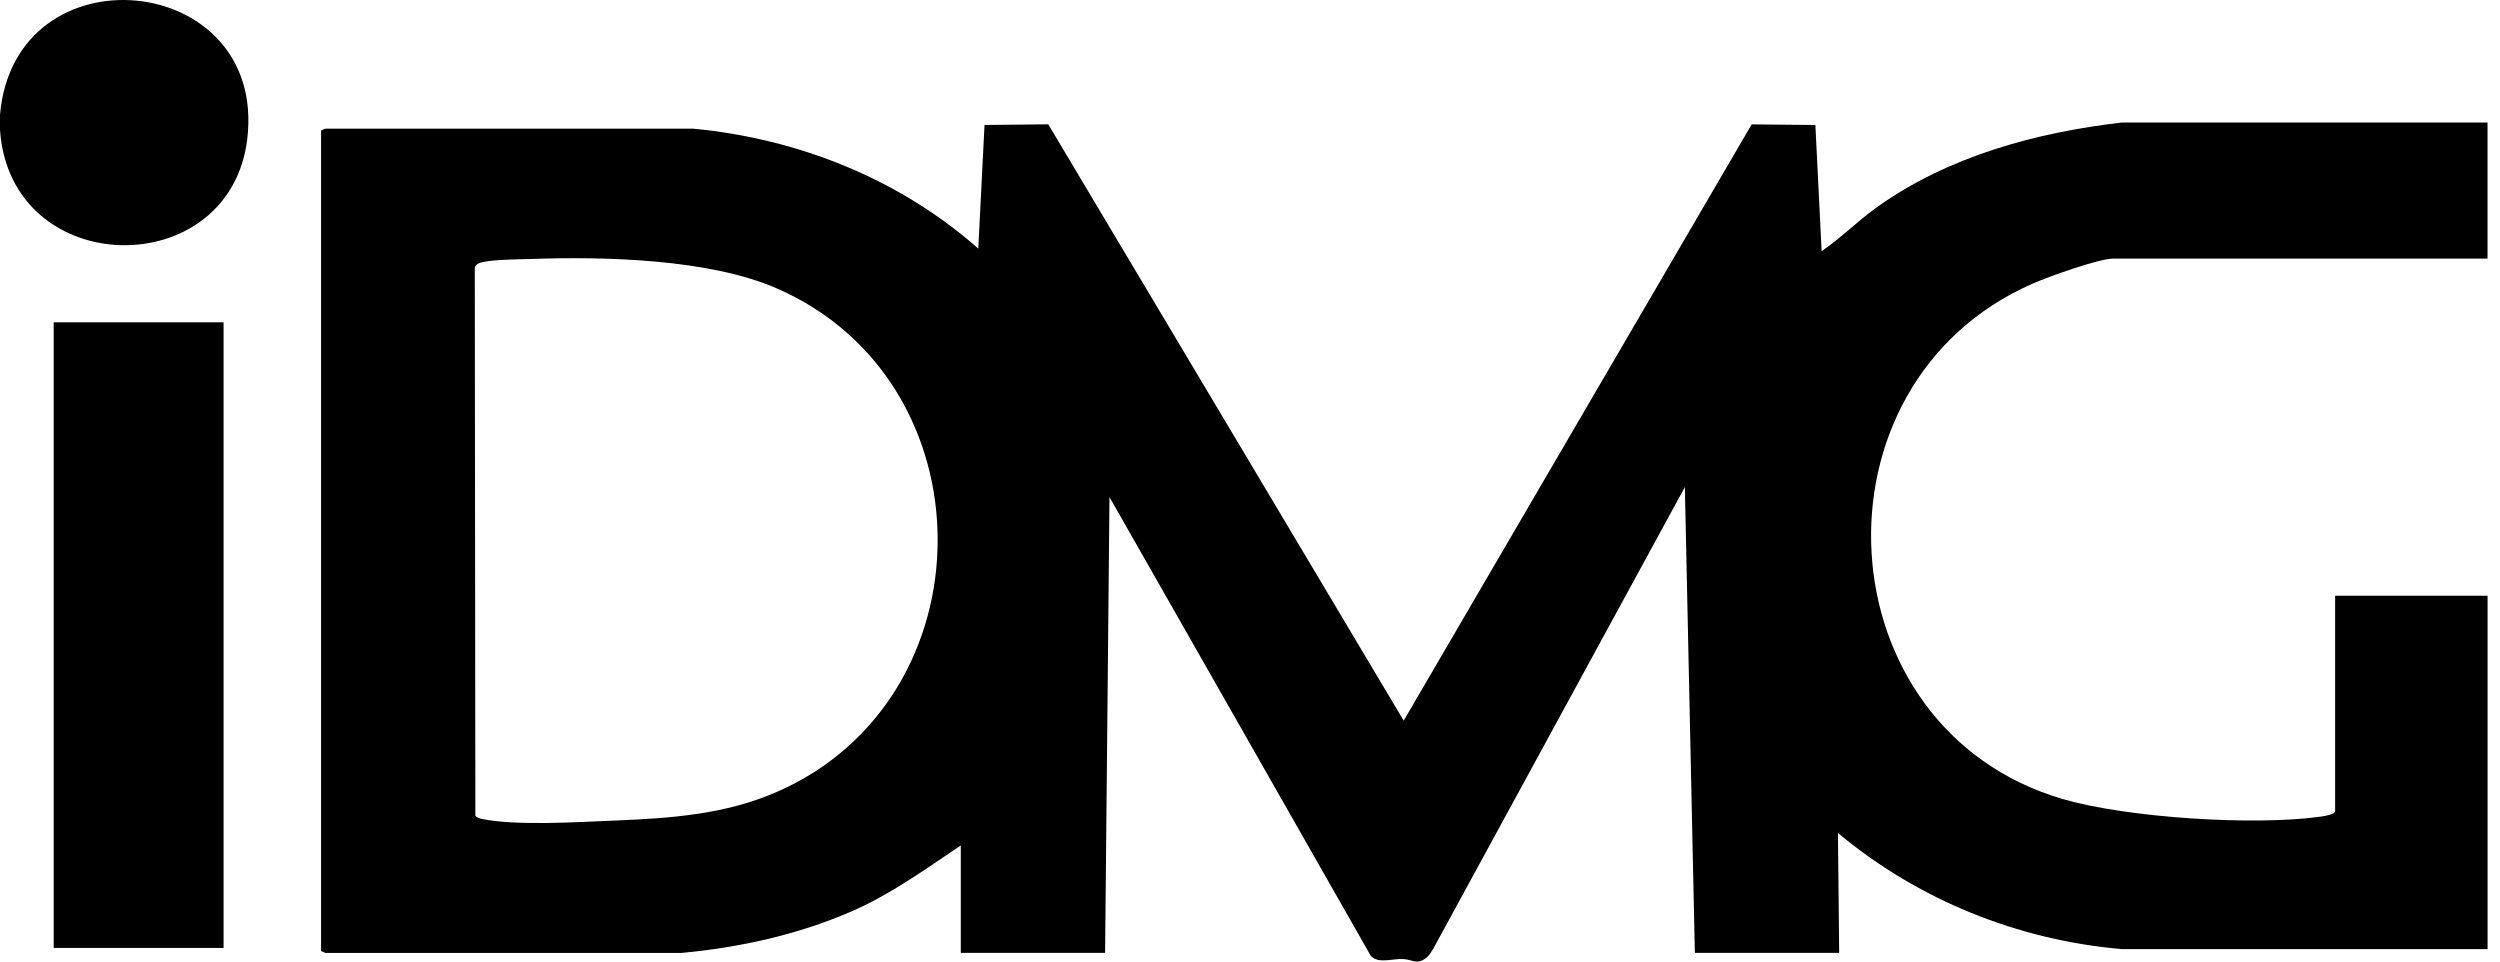
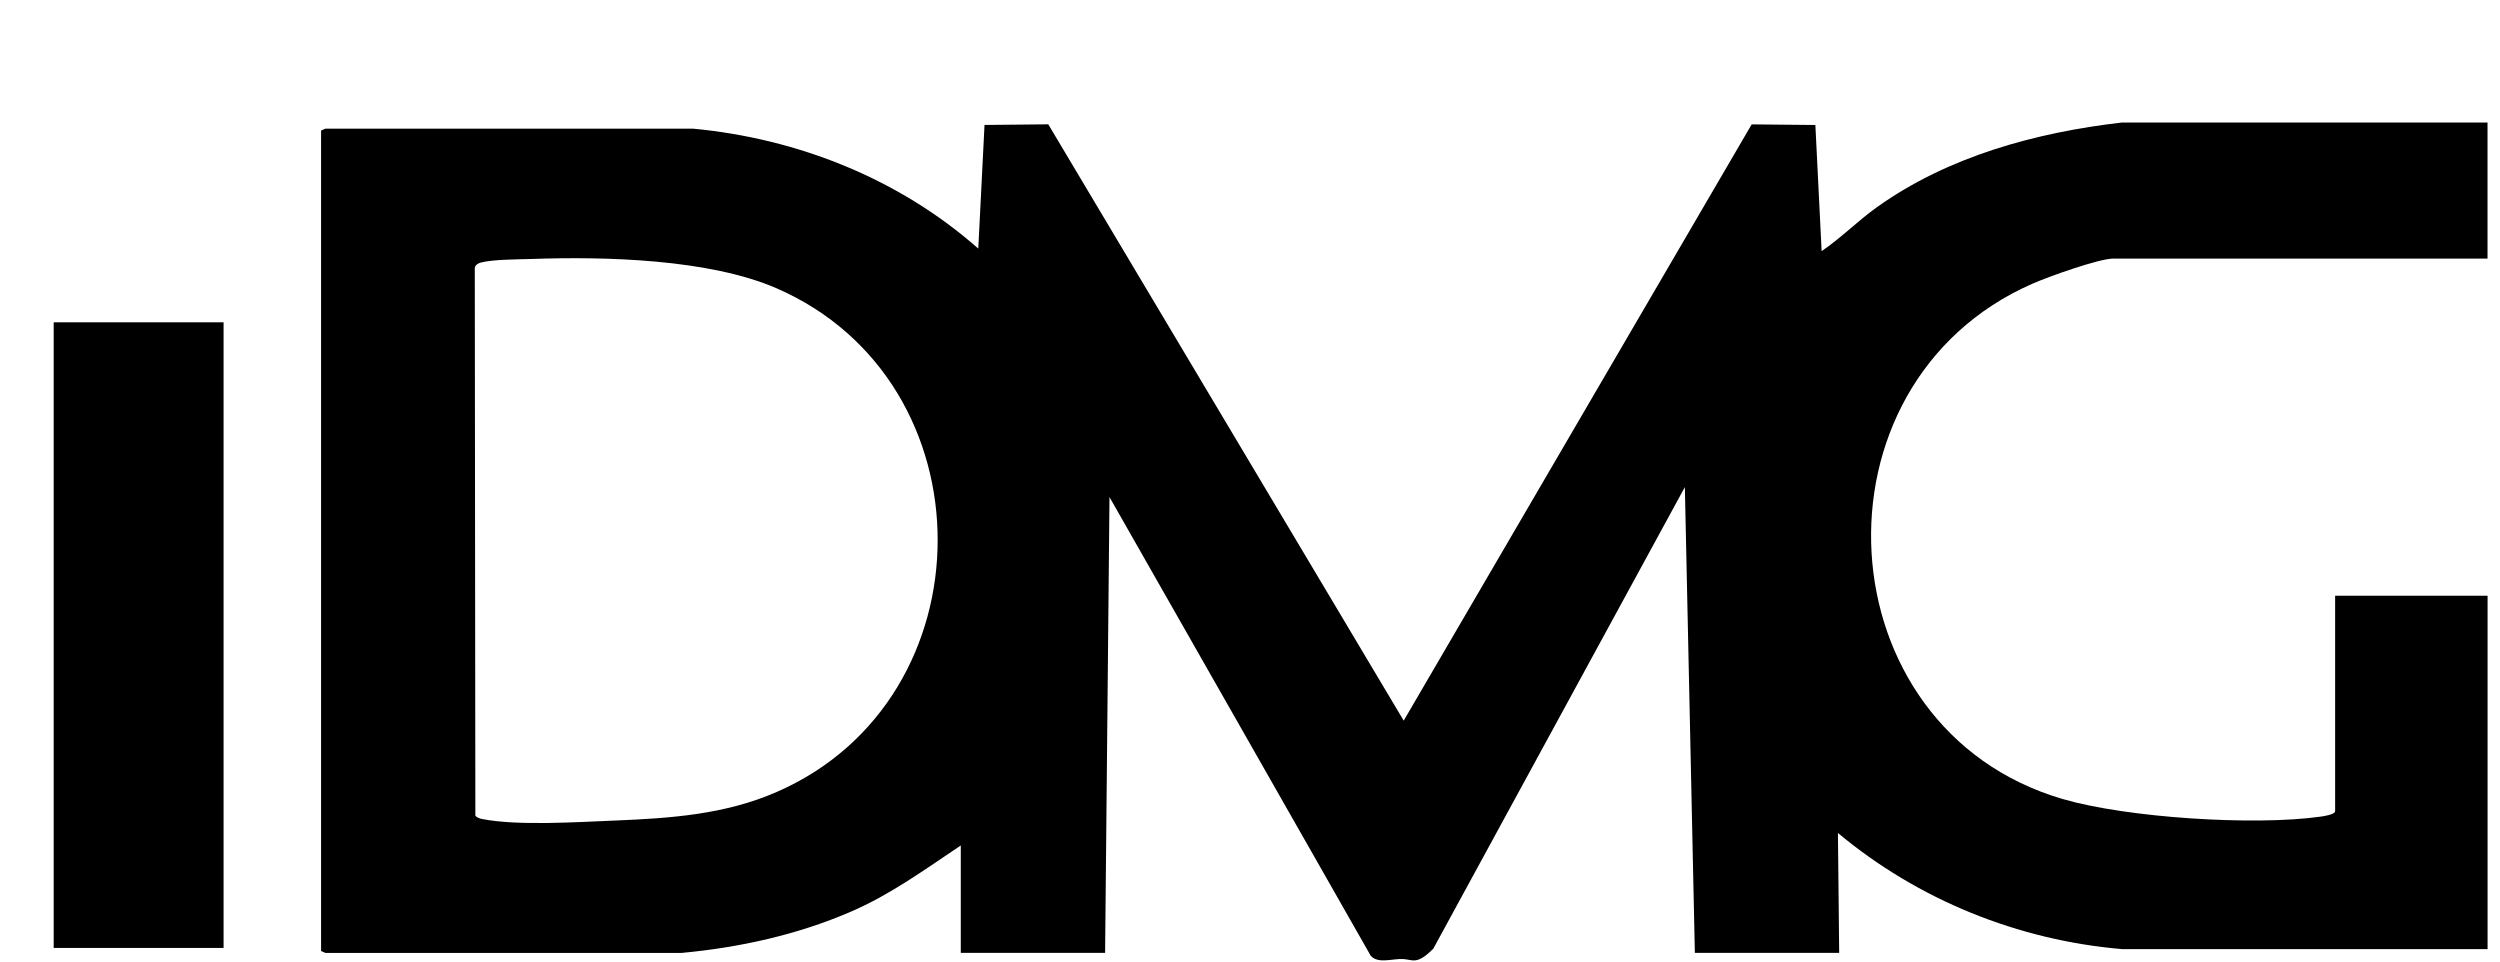
<svg xmlns="http://www.w3.org/2000/svg" width="195" height="75" viewBox="0 0 195 75" fill="none">
-   <path d="M0 10.136V8.966C1.113 -4.184 20.869 -2.287 19.285 10.855C17.924 22.121 0.808 21.877 0 10.136Z" fill="black" />
-   <path d="M194.027 9.555V20.17H164.841C163.7 20.17 159.71 21.608 158.52 22.133C140.669 29.973 142.152 56.831 160.872 62.319C165.894 63.79 175.847 64.428 181.006 63.697C181.218 63.668 182.14 63.538 182.14 63.27V46.467H194.031V74.032H165.524C157.387 73.337 149.603 70.185 143.359 64.972L143.456 74.324H132.199L131.419 37.993L111.796 73.999C111.638 74.251 111.488 74.528 111.244 74.714C110.537 75.259 110.216 74.869 109.493 74.808C108.656 74.739 107.527 75.214 106.921 74.556L86.54 38.773L86.198 74.324H74.941V65.947C72.117 67.828 69.477 69.774 66.332 71.127C62.164 72.923 57.687 73.906 53.166 74.328H25.382L25.044 74.178V10.185L25.382 10.034H54.043C62.237 10.802 70.143 13.951 76.306 19.39L76.793 9.746L81.766 9.697L109.489 56.209L136.631 9.701L141.599 9.75L142.087 19.589C143.606 18.558 144.902 17.229 146.401 16.161C151.939 12.2 158.804 10.331 165.52 9.555H194.027ZM41.494 20.199C40.442 20.235 38.435 20.227 37.492 20.483C37.285 20.54 37.066 20.67 37.033 20.902L37.078 63.611C37.151 63.758 37.435 63.847 37.59 63.88C40.364 64.432 45.085 64.119 47.994 64.001C52.333 63.823 56.558 63.53 60.58 61.775C77.301 54.495 77.346 29.786 60.58 22.49C55.323 20.203 47.21 20 41.49 20.199H41.494Z" fill="black" />
+   <path d="M194.027 9.555V20.17H164.841C163.7 20.17 159.71 21.608 158.52 22.133C140.669 29.973 142.152 56.831 160.872 62.319C165.894 63.79 175.847 64.428 181.006 63.697C181.218 63.668 182.14 63.538 182.14 63.27V46.467H194.031V74.032H165.524C157.387 73.337 149.603 70.185 143.359 64.972L143.456 74.324H132.199L131.419 37.993L111.796 73.999C110.537 75.259 110.216 74.869 109.493 74.808C108.656 74.739 107.527 75.214 106.921 74.556L86.54 38.773L86.198 74.324H74.941V65.947C72.117 67.828 69.477 69.774 66.332 71.127C62.164 72.923 57.687 73.906 53.166 74.328H25.382L25.044 74.178V10.185L25.382 10.034H54.043C62.237 10.802 70.143 13.951 76.306 19.39L76.793 9.746L81.766 9.697L109.489 56.209L136.631 9.701L141.599 9.75L142.087 19.589C143.606 18.558 144.902 17.229 146.401 16.161C151.939 12.2 158.804 10.331 165.52 9.555H194.027ZM41.494 20.199C40.442 20.235 38.435 20.227 37.492 20.483C37.285 20.54 37.066 20.67 37.033 20.902L37.078 63.611C37.151 63.758 37.435 63.847 37.59 63.88C40.364 64.432 45.085 64.119 47.994 64.001C52.333 63.823 56.558 63.53 60.58 61.775C77.301 54.495 77.346 29.786 60.58 22.49C55.323 20.203 47.21 20 41.49 20.199H41.494Z" fill="black" />
  <path d="M17.439 25.14H4.187V73.939H17.439V25.14Z" fill="black" />
</svg>